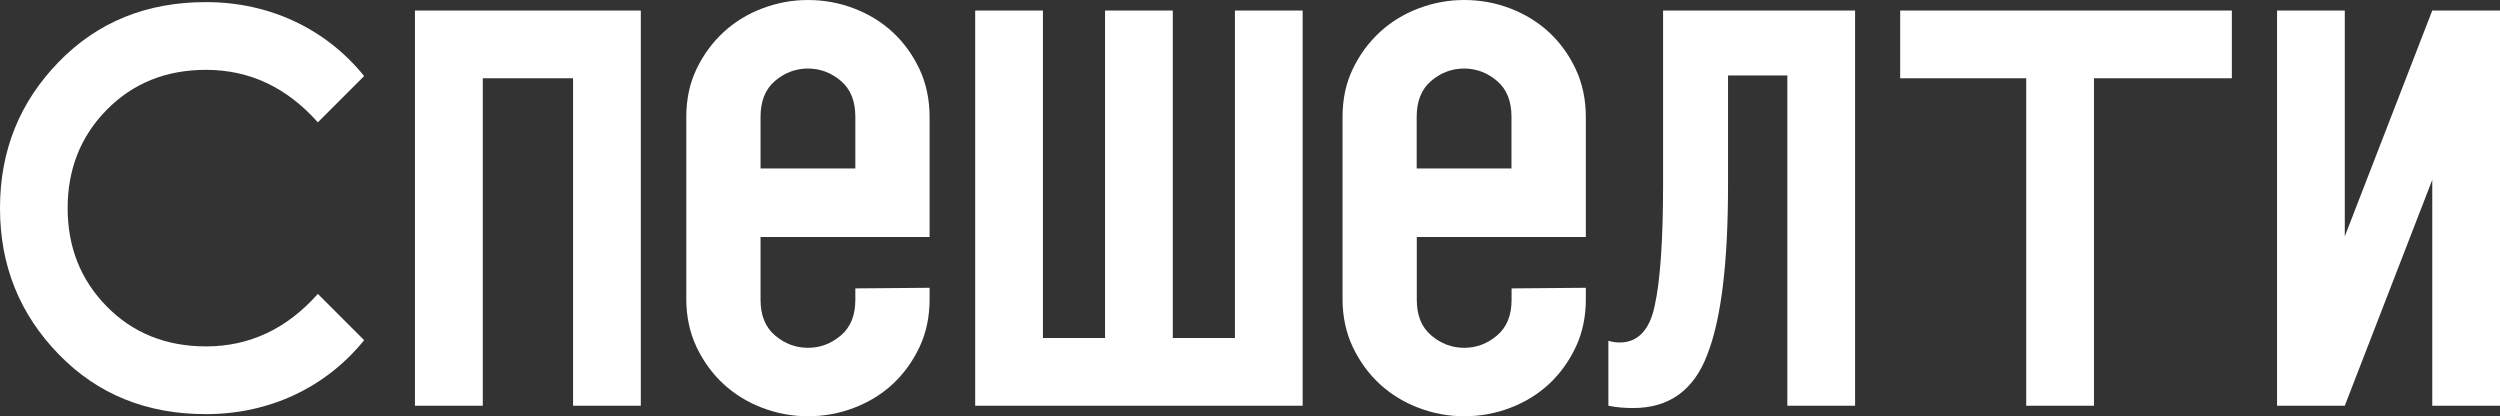
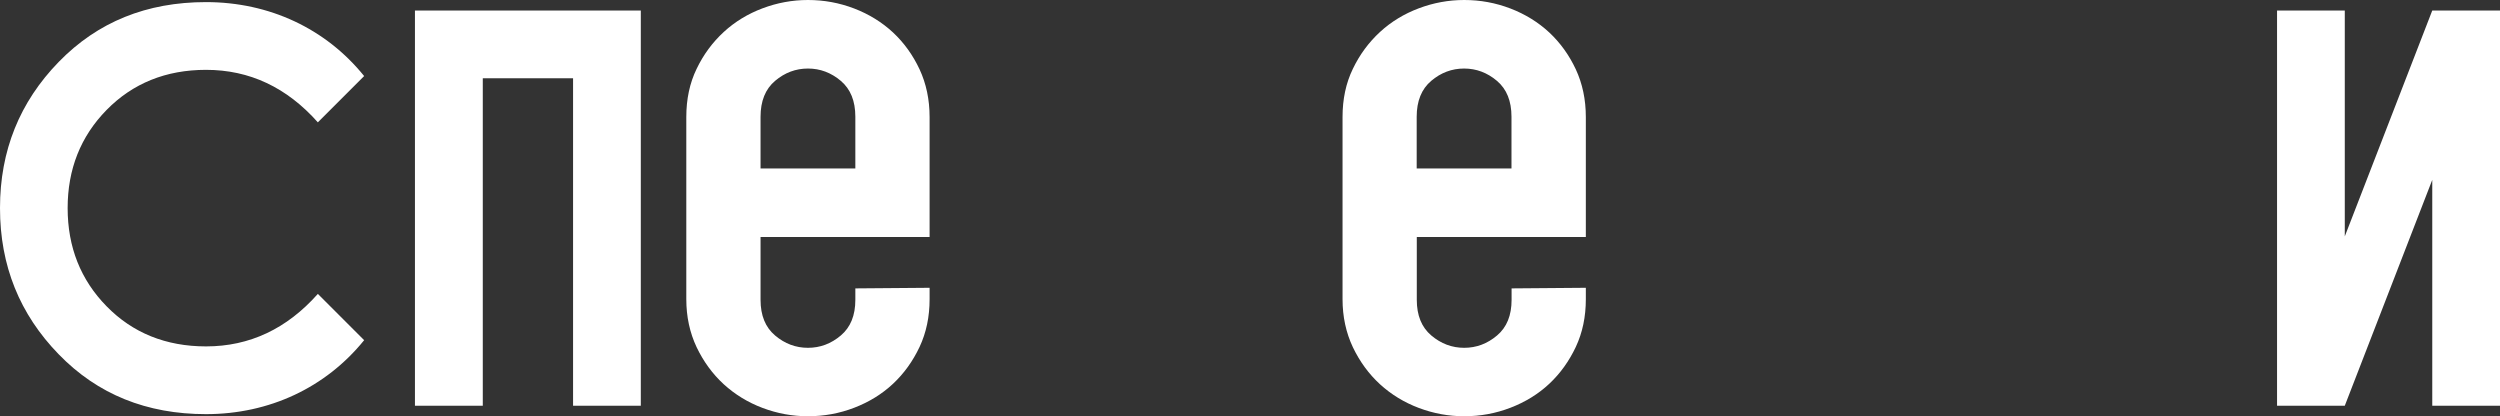
<svg xmlns="http://www.w3.org/2000/svg" id="Слой_1" x="0px" y="0px" viewBox="0 0 249.49 41.54" style="enable-background:new 0 0 249.49 41.54;" xml:space="preserve">
  <rect x="0" y="0" width="249.49" height="41.54" fill="#333333" stroke="none" />
  <style type="text/css"> .st0{fill:#2B563E;} .st1{fill:none;stroke:#B3B2B2;stroke-miterlimit:10;} .st2{fill:none;stroke:#FFFFFF;stroke-miterlimit:10;} .st3{fill:#3D3435;} .st4{fill:#C72318;} .st5{fill:#FFFFFF;} .st6{fill:none;stroke:#C72318;stroke-miterlimit:10;} .st7{fill:none;stroke:#E30613;stroke-miterlimit:10;} .st8{fill:#010202;} .st9{fill:none;stroke:#3D3435;stroke-width:0.25;stroke-miterlimit:10;} .st10{fill:none;stroke:#2B563E;stroke-width:0.25;stroke-miterlimit:10;} </style>
  <g>
    <path class="st5" d="M68.49,11.68c0-1.79,0.34-3.39,1.03-4.81c0.68-1.42,1.59-2.65,2.71-3.68c1.12-1.03,2.41-1.81,3.87-2.36 C77.56,0.28,79.07,0,80.63,0c1.6,0,3.13,0.28,4.62,0.85c1.48,0.57,2.77,1.37,3.87,2.39c1.1,1.03,1.98,2.25,2.65,3.68 c0.66,1.42,1,3.01,1,4.76v11.97H75.9v6.27c0,1.56,0.48,2.74,1.45,3.56c0.97,0.82,2.06,1.23,3.28,1.23c1.22,0,2.31-0.41,3.28-1.23 c0.97-0.82,1.45-2,1.45-3.56v-1.14l7.41-0.06v1.14c0,1.75-0.33,3.33-1,4.76c-0.67,1.42-1.55,2.65-2.65,3.68 c-1.1,1.03-2.39,1.82-3.87,2.39c-1.48,0.57-3.02,0.85-4.62,0.85c-1.56,0-3.07-0.28-4.53-0.83c-1.46-0.55-2.75-1.34-3.87-2.36 c-1.12-1.03-2.02-2.26-2.71-3.7c-0.68-1.44-1.03-3.04-1.03-4.79V11.68z M85.36,16.81v-5.16c0-1.57-0.48-2.76-1.45-3.58 c-0.97-0.82-2.06-1.23-3.28-1.23c-1.22,0-2.31,0.41-3.28,1.23c-0.97,0.82-1.45,2.02-1.45,3.58v5.16H85.36z" />
    <path class="st5" d="M133.98,11.68c0-1.79,0.34-3.39,1.03-4.81c0.68-1.42,1.59-2.65,2.71-3.68c1.12-1.03,2.41-1.81,3.87-2.36 c1.46-0.55,2.97-0.83,4.53-0.83c1.6,0,3.13,0.28,4.62,0.85c1.48,0.57,2.77,1.37,3.87,2.39c1.1,1.03,1.98,2.25,2.65,3.68 c0.66,1.42,1,3.01,1,4.76v11.97h-16.87v6.27c0,1.56,0.48,2.74,1.45,3.56c0.97,0.82,2.06,1.23,3.28,1.23c1.22,0,2.31-0.41,3.28-1.23 c0.97-0.82,1.45-2,1.45-3.56v-1.14l7.41-0.06v1.14c0,1.75-0.33,3.33-1,4.76c-0.67,1.42-1.55,2.65-2.65,3.68 c-1.1,1.03-2.39,1.82-3.87,2.39c-1.48,0.57-3.02,0.85-4.62,0.85c-1.56,0-3.07-0.28-4.53-0.83c-1.46-0.55-2.75-1.34-3.87-2.36 c-1.12-1.03-2.02-2.26-2.71-3.7c-0.68-1.44-1.03-3.04-1.03-4.79V11.68z M150.84,16.81v-5.16c0-1.57-0.48-2.76-1.45-3.58 c-0.97-0.82-2.06-1.23-3.28-1.23c-1.22,0-2.31,0.41-3.28,1.23c-0.97,0.82-1.45,2.02-1.45,3.58v5.16H150.84z" />
    <path class="st5" d="M36.34,7.59l-4.62,4.62c-3.1-3.49-6.82-5.24-11.16-5.24c-4,0-7.32,1.35-9.92,4s-3.89,5.92-3.89,9.8 c0,3.89,1.3,7.16,3.89,9.8c2.59,2.65,5.92,4,9.92,4c4.34,0,8.06-1.75,11.16-5.24l4.62,4.62c-3.83,4.73-9.46,7.38-15.78,7.38 c-5.92,0-10.82-1.97-14.7-5.97C1.97,31.36,0,26.52,0,20.77S1.97,10.18,5.86,6.18c3.89-4,8.79-5.97,14.7-5.97 C26.87,0.21,32.51,2.85,36.34,7.59z" />
    <path class="st5" d="M48.17,40.49h-6.76V1.05h22.54v39.44h-6.76V7.81h-9.01V40.49z" />
-     <path class="st5" d="M97.32,1.05h6.76v32.68h6.2V1.05h6.76v32.68h6.2V1.05H130v39.44H97.32V1.05z" />
-     <path class="st5" d="M160.51,34.01c0.39,0.11,0.73,0.17,1.13,0.17c1.8,0,2.99-1.24,3.49-3.66c0.56-2.48,0.84-6.59,0.84-12.28V1.05 h19.16v39.44h-6.76V7.53h-5.92v10.99c0,7.72-0.68,13.35-2.08,16.9c-1.35,3.55-3.83,5.3-7.38,5.3c-0.84,0-1.69-0.06-2.48-0.23V34.01 z" />
-     <path class="st5" d="M189.63,7.81V1.05h33.1v6.76h-13.76v32.68h-6.76V7.81H189.63z" />
    <path class="st5" d="M249.49,40.49h-6.76V17.95L234,40.49h-6.76V1.05H234v22.54l8.73-22.54h6.76V40.49z" />
  </g>
</svg>